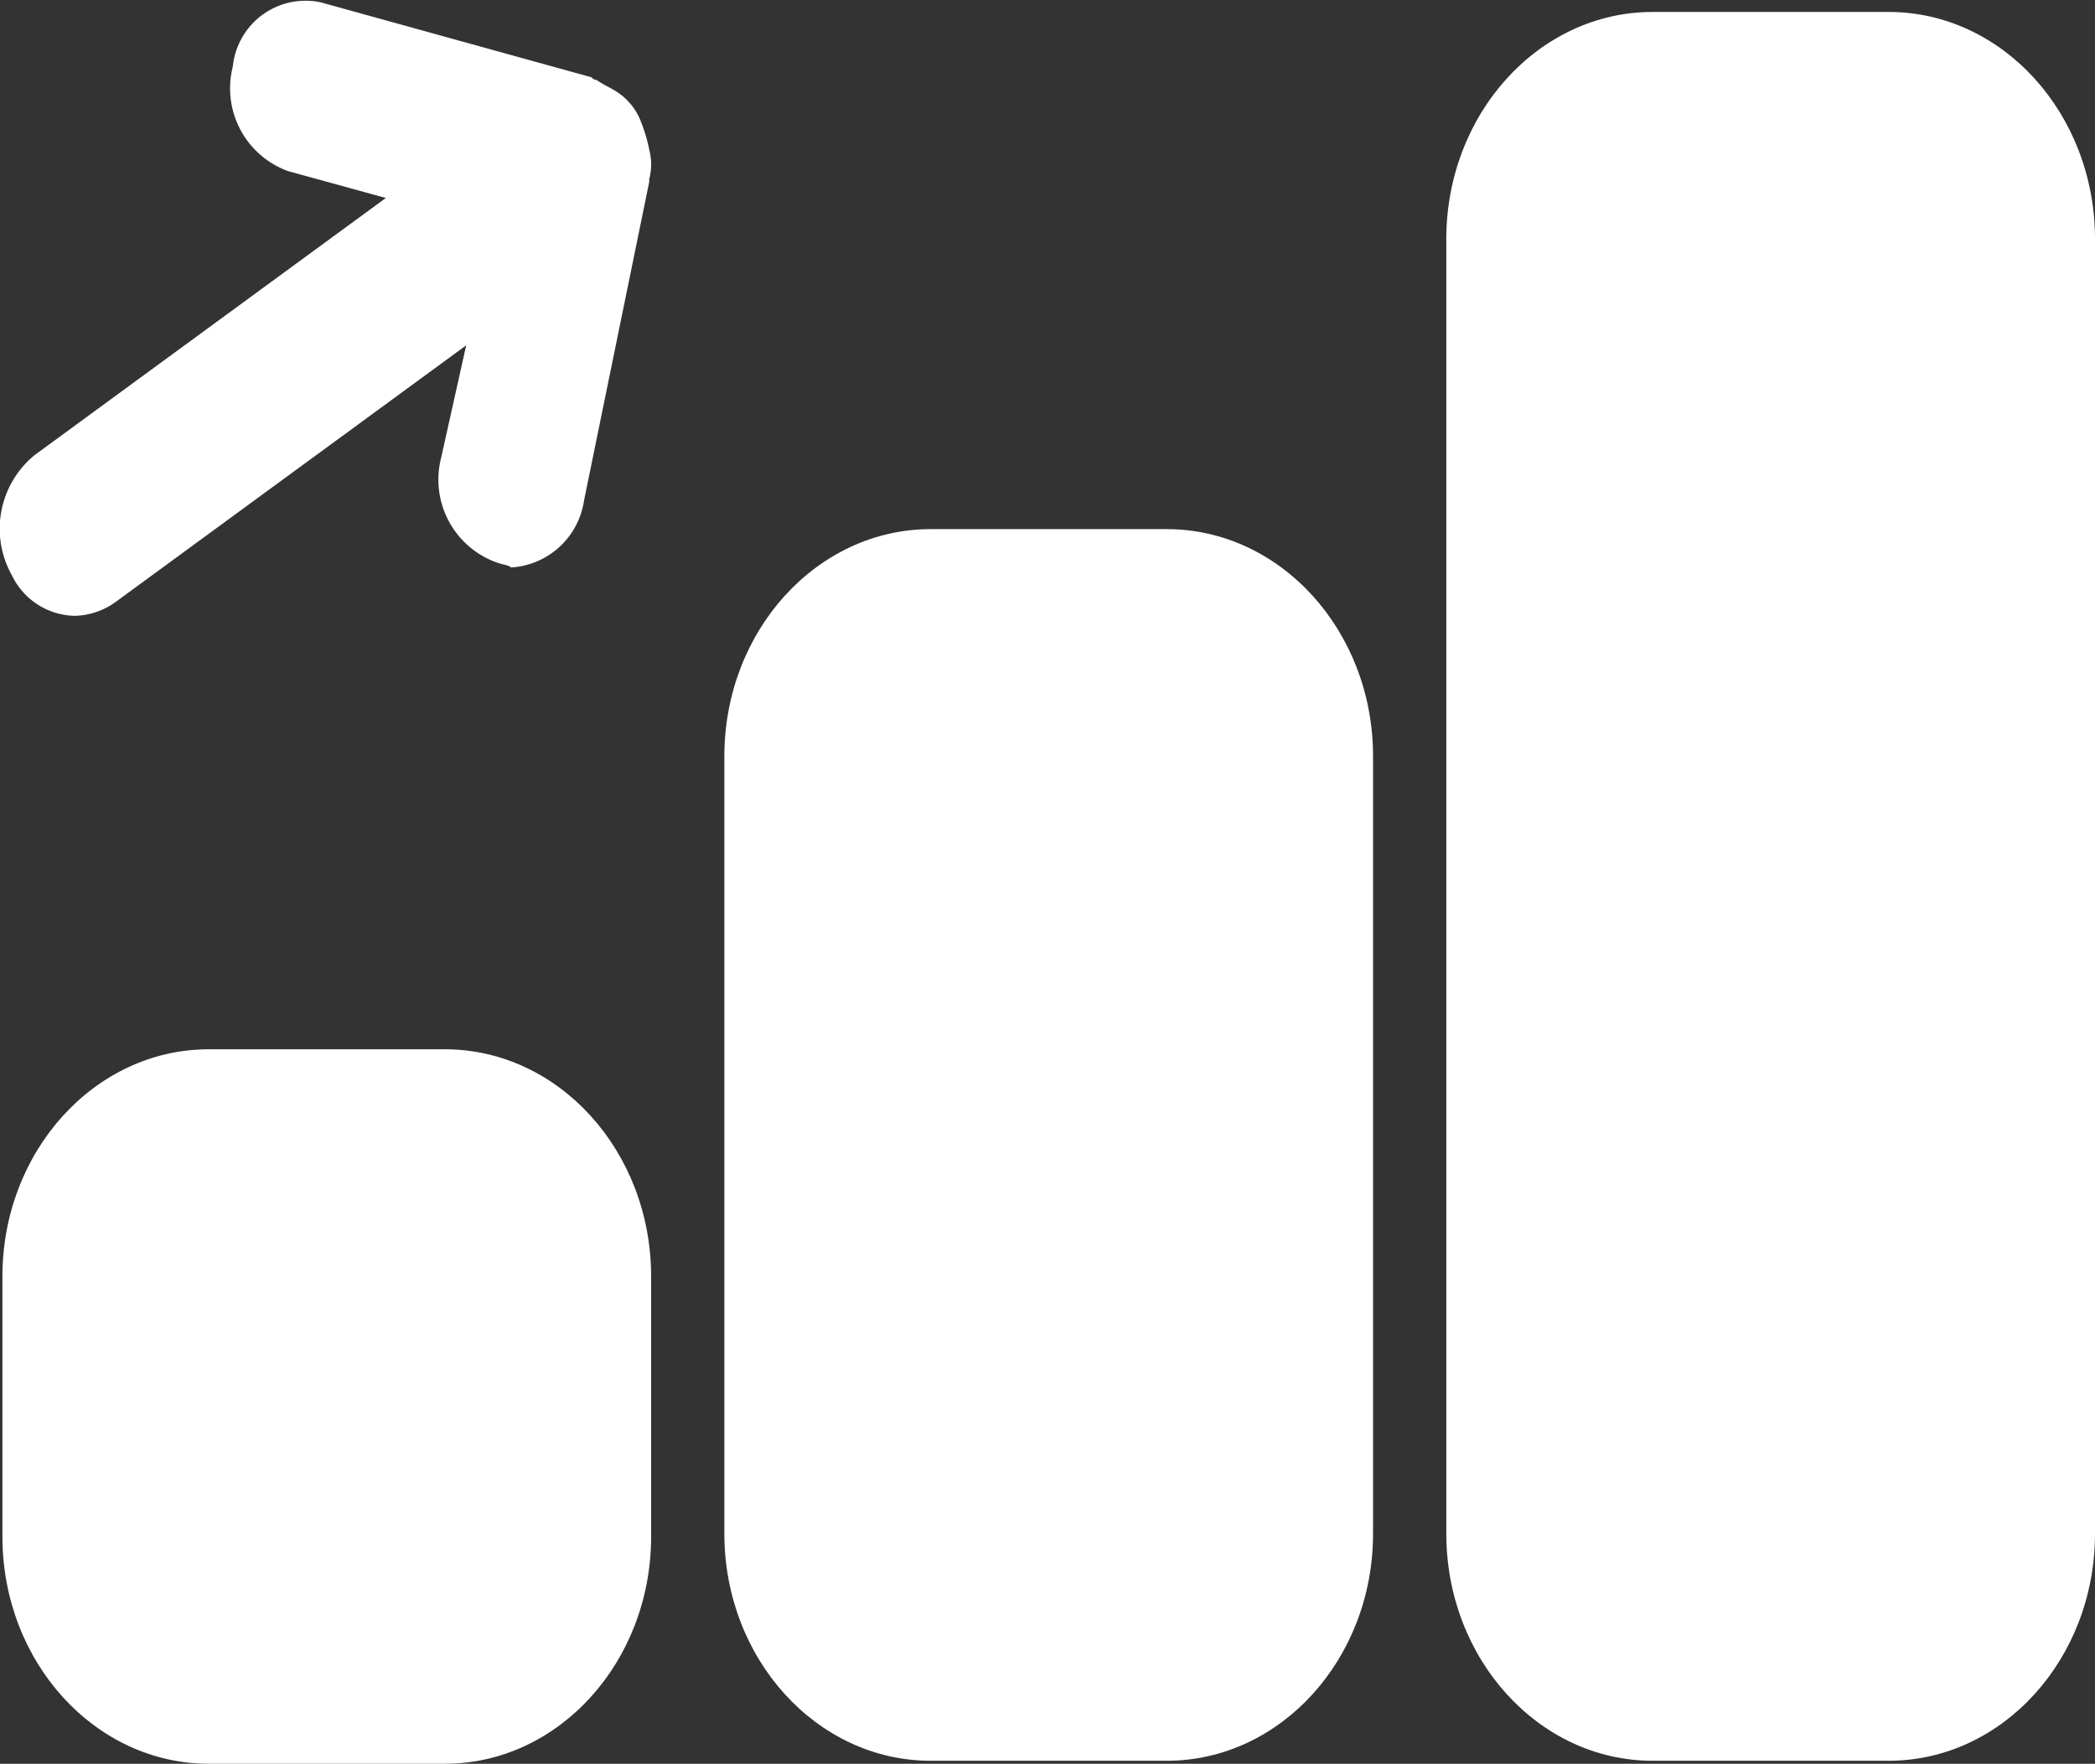
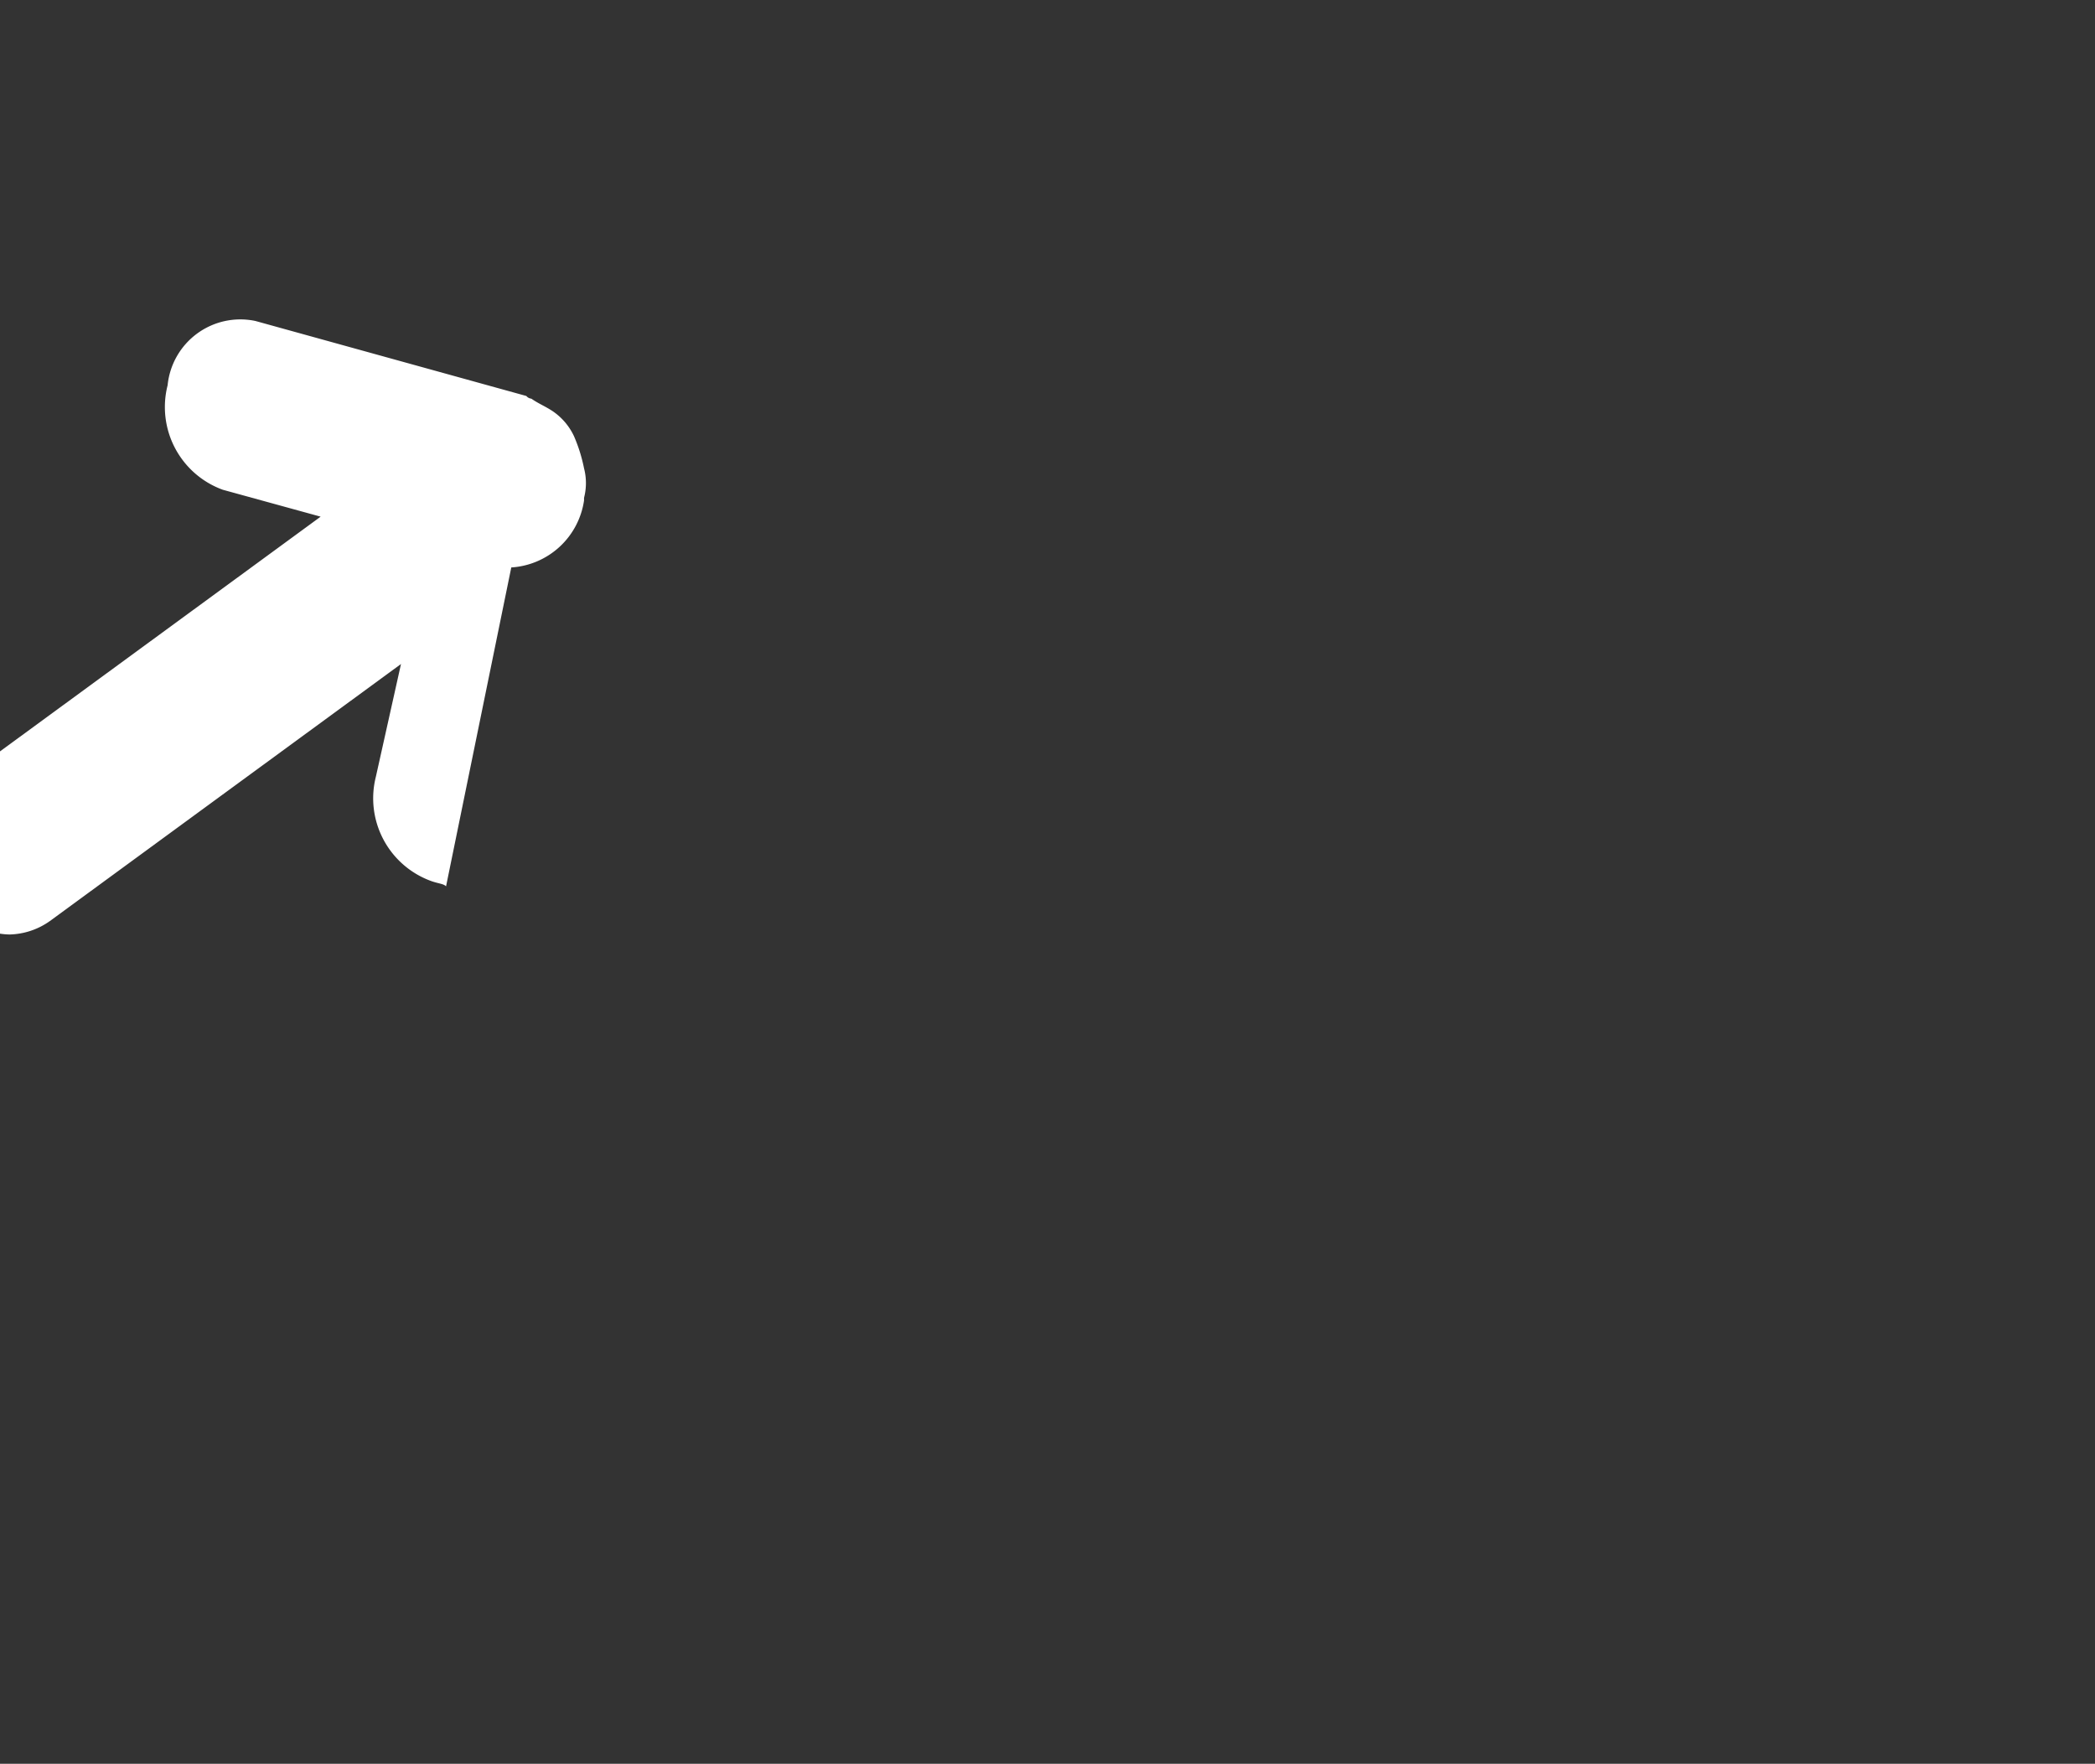
<svg xmlns="http://www.w3.org/2000/svg" width="70.081" height="59" viewBox="0 0 70.081 59">
  <rect x="0" y="0" width="70.081" height="59" fill="#333333" stroke="none" />
  <g id="reliability_00000029727076443845560850000017617805965838251944_" transform="translate(0.081 -5)">
    <g id="Group_56" data-name="Group 56">
-       <path id="Path_201" data-name="Path 201" d="M77.3,23h7.9c3.8,0,6.9,3.4,6.9,7.6V73.9c0,4.2-3.1,7.6-6.9,7.6H77.3c-3.8,0-6.9-3.4-6.9-7.6V30.6C70.4,26.4,73.5,23,77.3,23Z" transform="translate(-22.1 -17.6)" fill="#fff" />
-       <path id="Path_202" data-name="Path 202" d="M49.8,40.3h7.9c3.8,0,6.9,3.4,6.9,7.6v26c0,4.2-3.1,7.6-6.9,7.6H49.8c-3.8,0-6.9-3.4-6.9-7.6v-26C42.9,43.7,46,40.3,49.8,40.3Z" transform="translate(-18.75 -17.6)" fill="#fff" />
-       <path id="Path_203" data-name="Path 203" d="M22.3,57.7h7.9c3.8,0,6.9,3.4,6.9,7.6V74c0,4.2-3.1,7.6-6.9,7.6H22.3c-3.8,0-6.9-3.4-6.9-7.6V65.3C15.4,61.1,18.5,57.7,22.3,57.7Z" transform="translate(-15.4 -17.6)" fill="#fff" />
-       <path id="Path_204" data-name="Path 204" d="M40.422,29.9a2.626,2.626,0,0,0,2.434-2.24L45.037,17v-.09a1.953,1.953,0,0,0,0-.986,5.294,5.294,0,0,0-.336-1.075,2.075,2.075,0,0,0-.671-.807c-.252-.179-.5-.269-.755-.448a.252.252,0,0,1-.168-.09l-9.063-2.509a2.445,2.445,0,0,0-2.937,2.151,2.944,2.944,0,0,0,1.846,3.495l3.273.9-11.748,8.6a3.183,3.183,0,0,0-.755,4.033,2.38,2.38,0,0,0,2.1,1.344,2.424,2.424,0,0,0,1.343-.448l11.748-8.6-.839,3.764a2.944,2.944,0,0,0,1.846,3.495c.252.09.42.09.5.179Z" transform="translate(-23.4 -5.918)" fill="#fff" />
+       <path id="Path_204" data-name="Path 204" d="M40.422,29.9a2.626,2.626,0,0,0,2.434-2.24v-.09a1.953,1.953,0,0,0,0-.986,5.294,5.294,0,0,0-.336-1.075,2.075,2.075,0,0,0-.671-.807c-.252-.179-.5-.269-.755-.448a.252.252,0,0,1-.168-.09l-9.063-2.509a2.445,2.445,0,0,0-2.937,2.151,2.944,2.944,0,0,0,1.846,3.495l3.273.9-11.748,8.6a3.183,3.183,0,0,0-.755,4.033,2.38,2.38,0,0,0,2.1,1.344,2.424,2.424,0,0,0,1.343-.448l11.748-8.6-.839,3.764a2.944,2.944,0,0,0,1.846,3.495c.252.09.42.09.5.179Z" transform="translate(-23.4 -5.918)" fill="#fff" />
    </g>
  </g>
</svg>